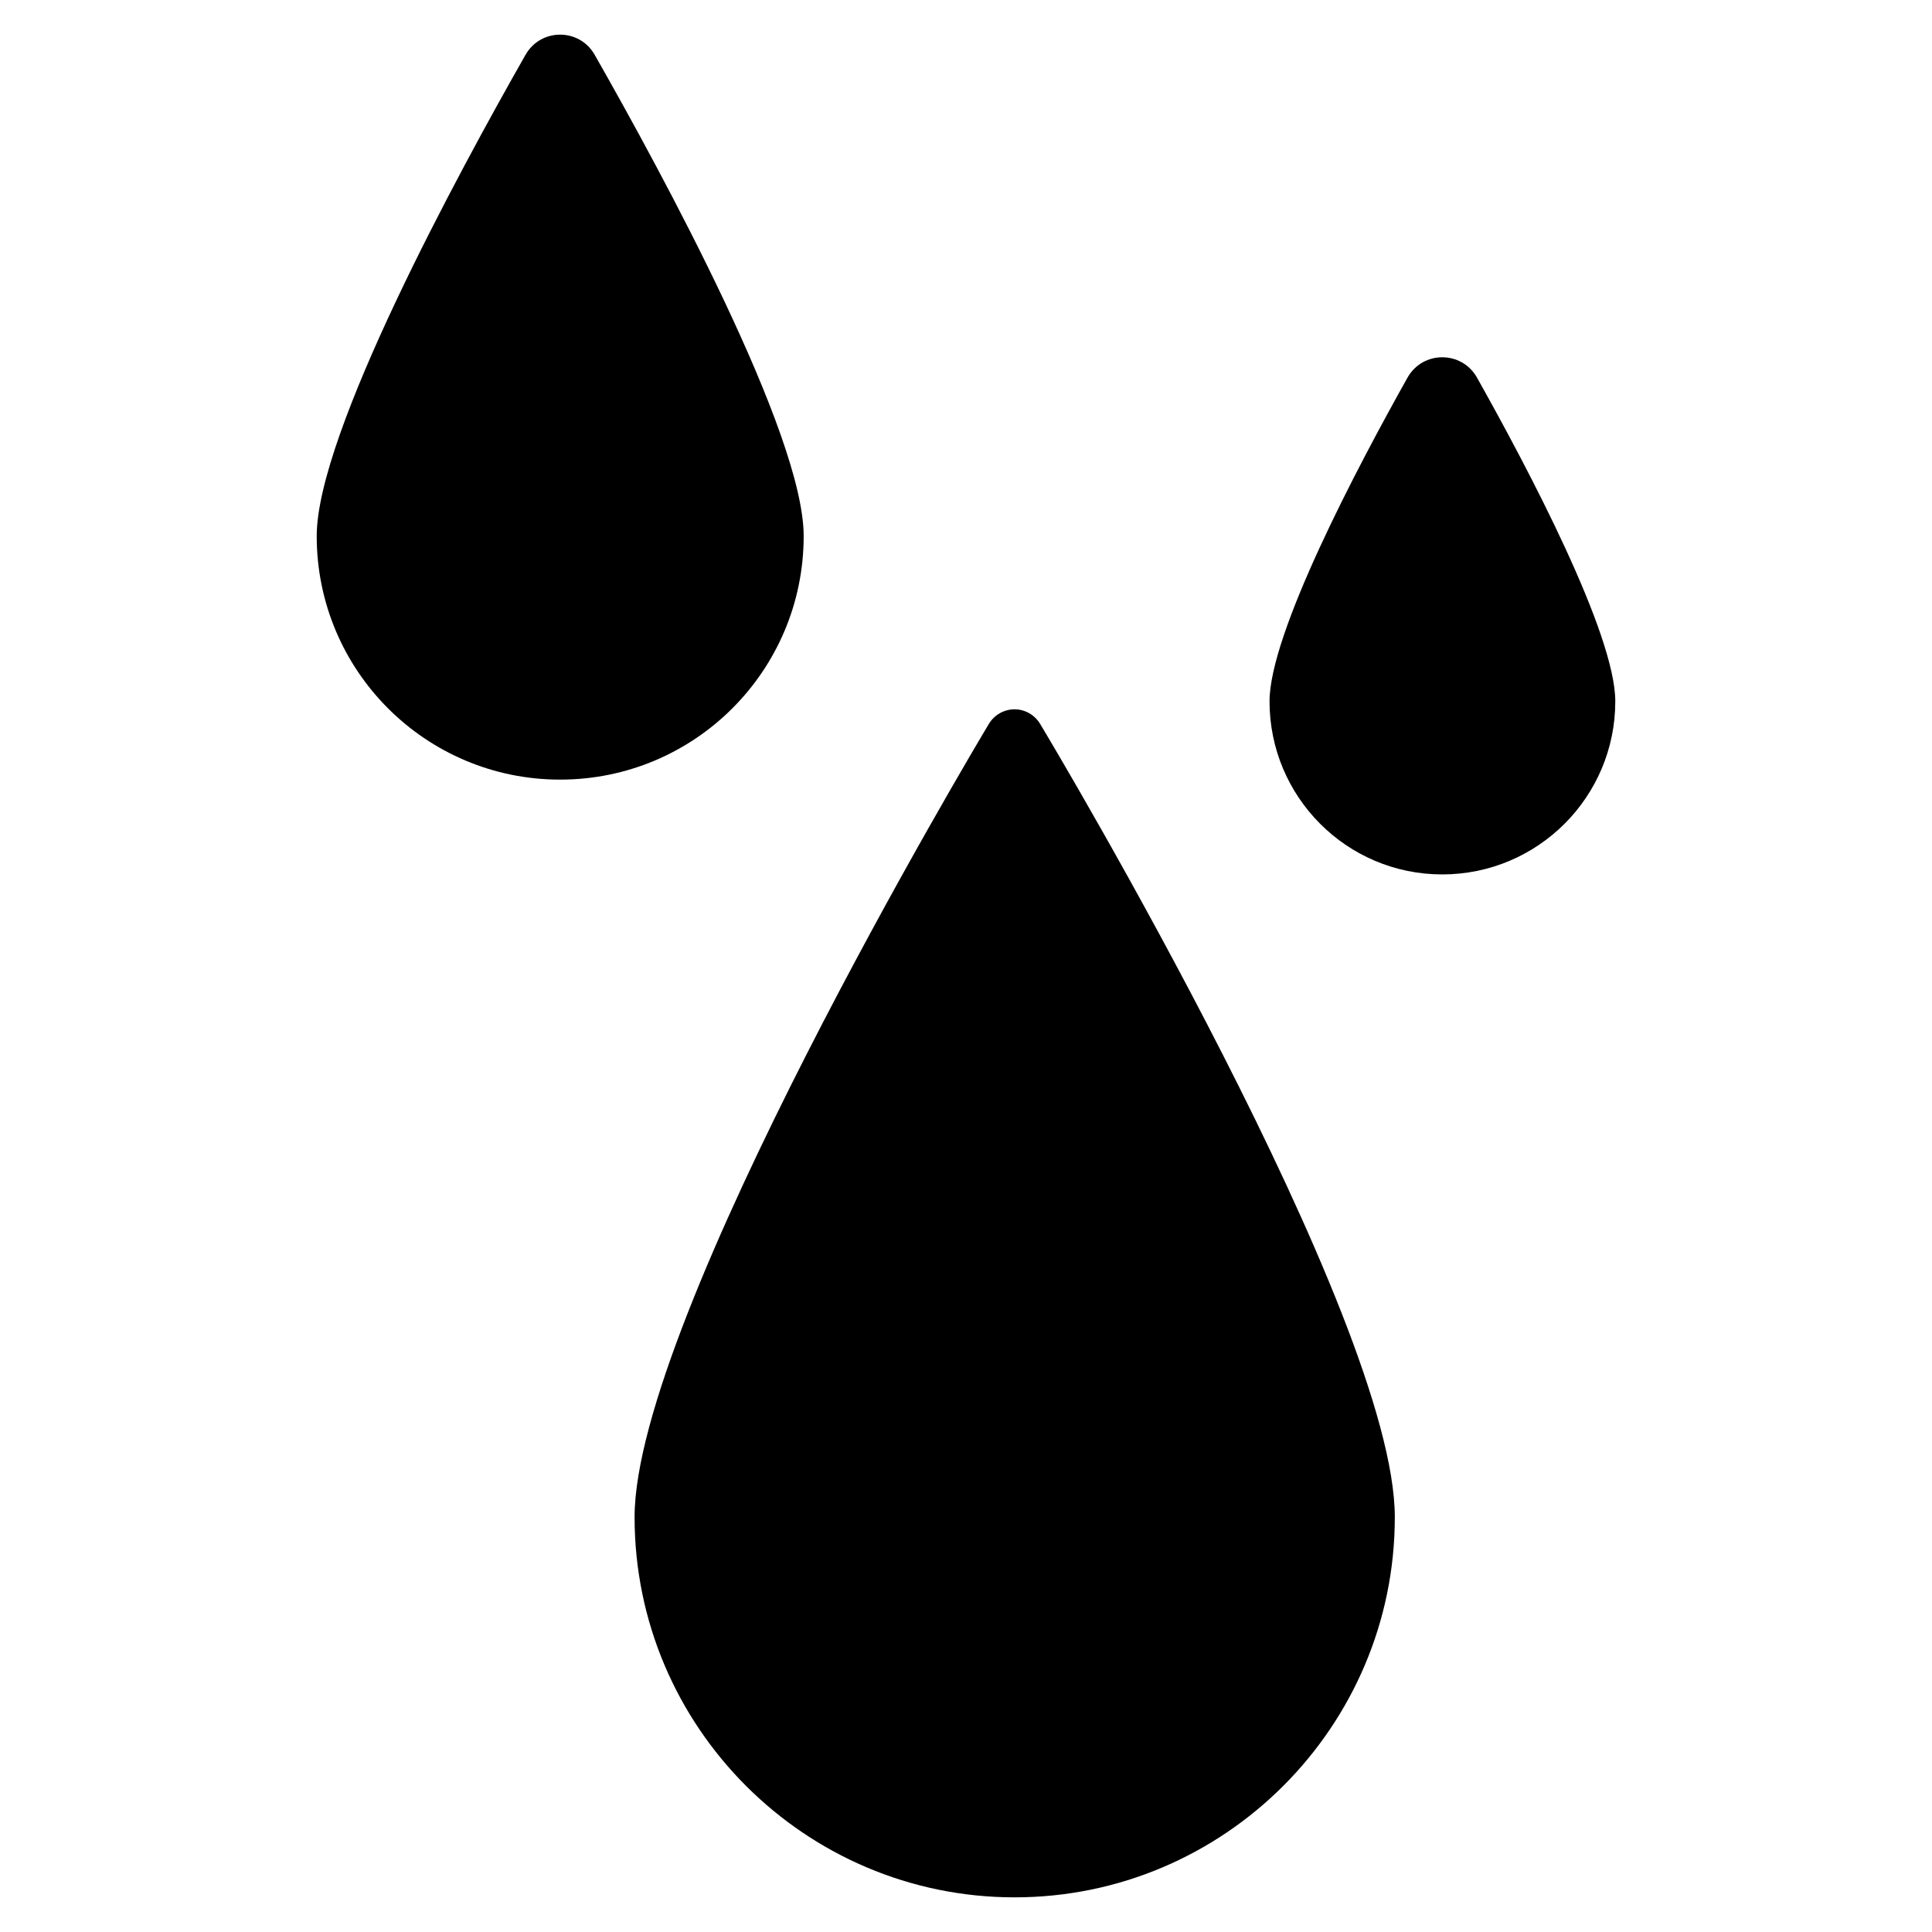
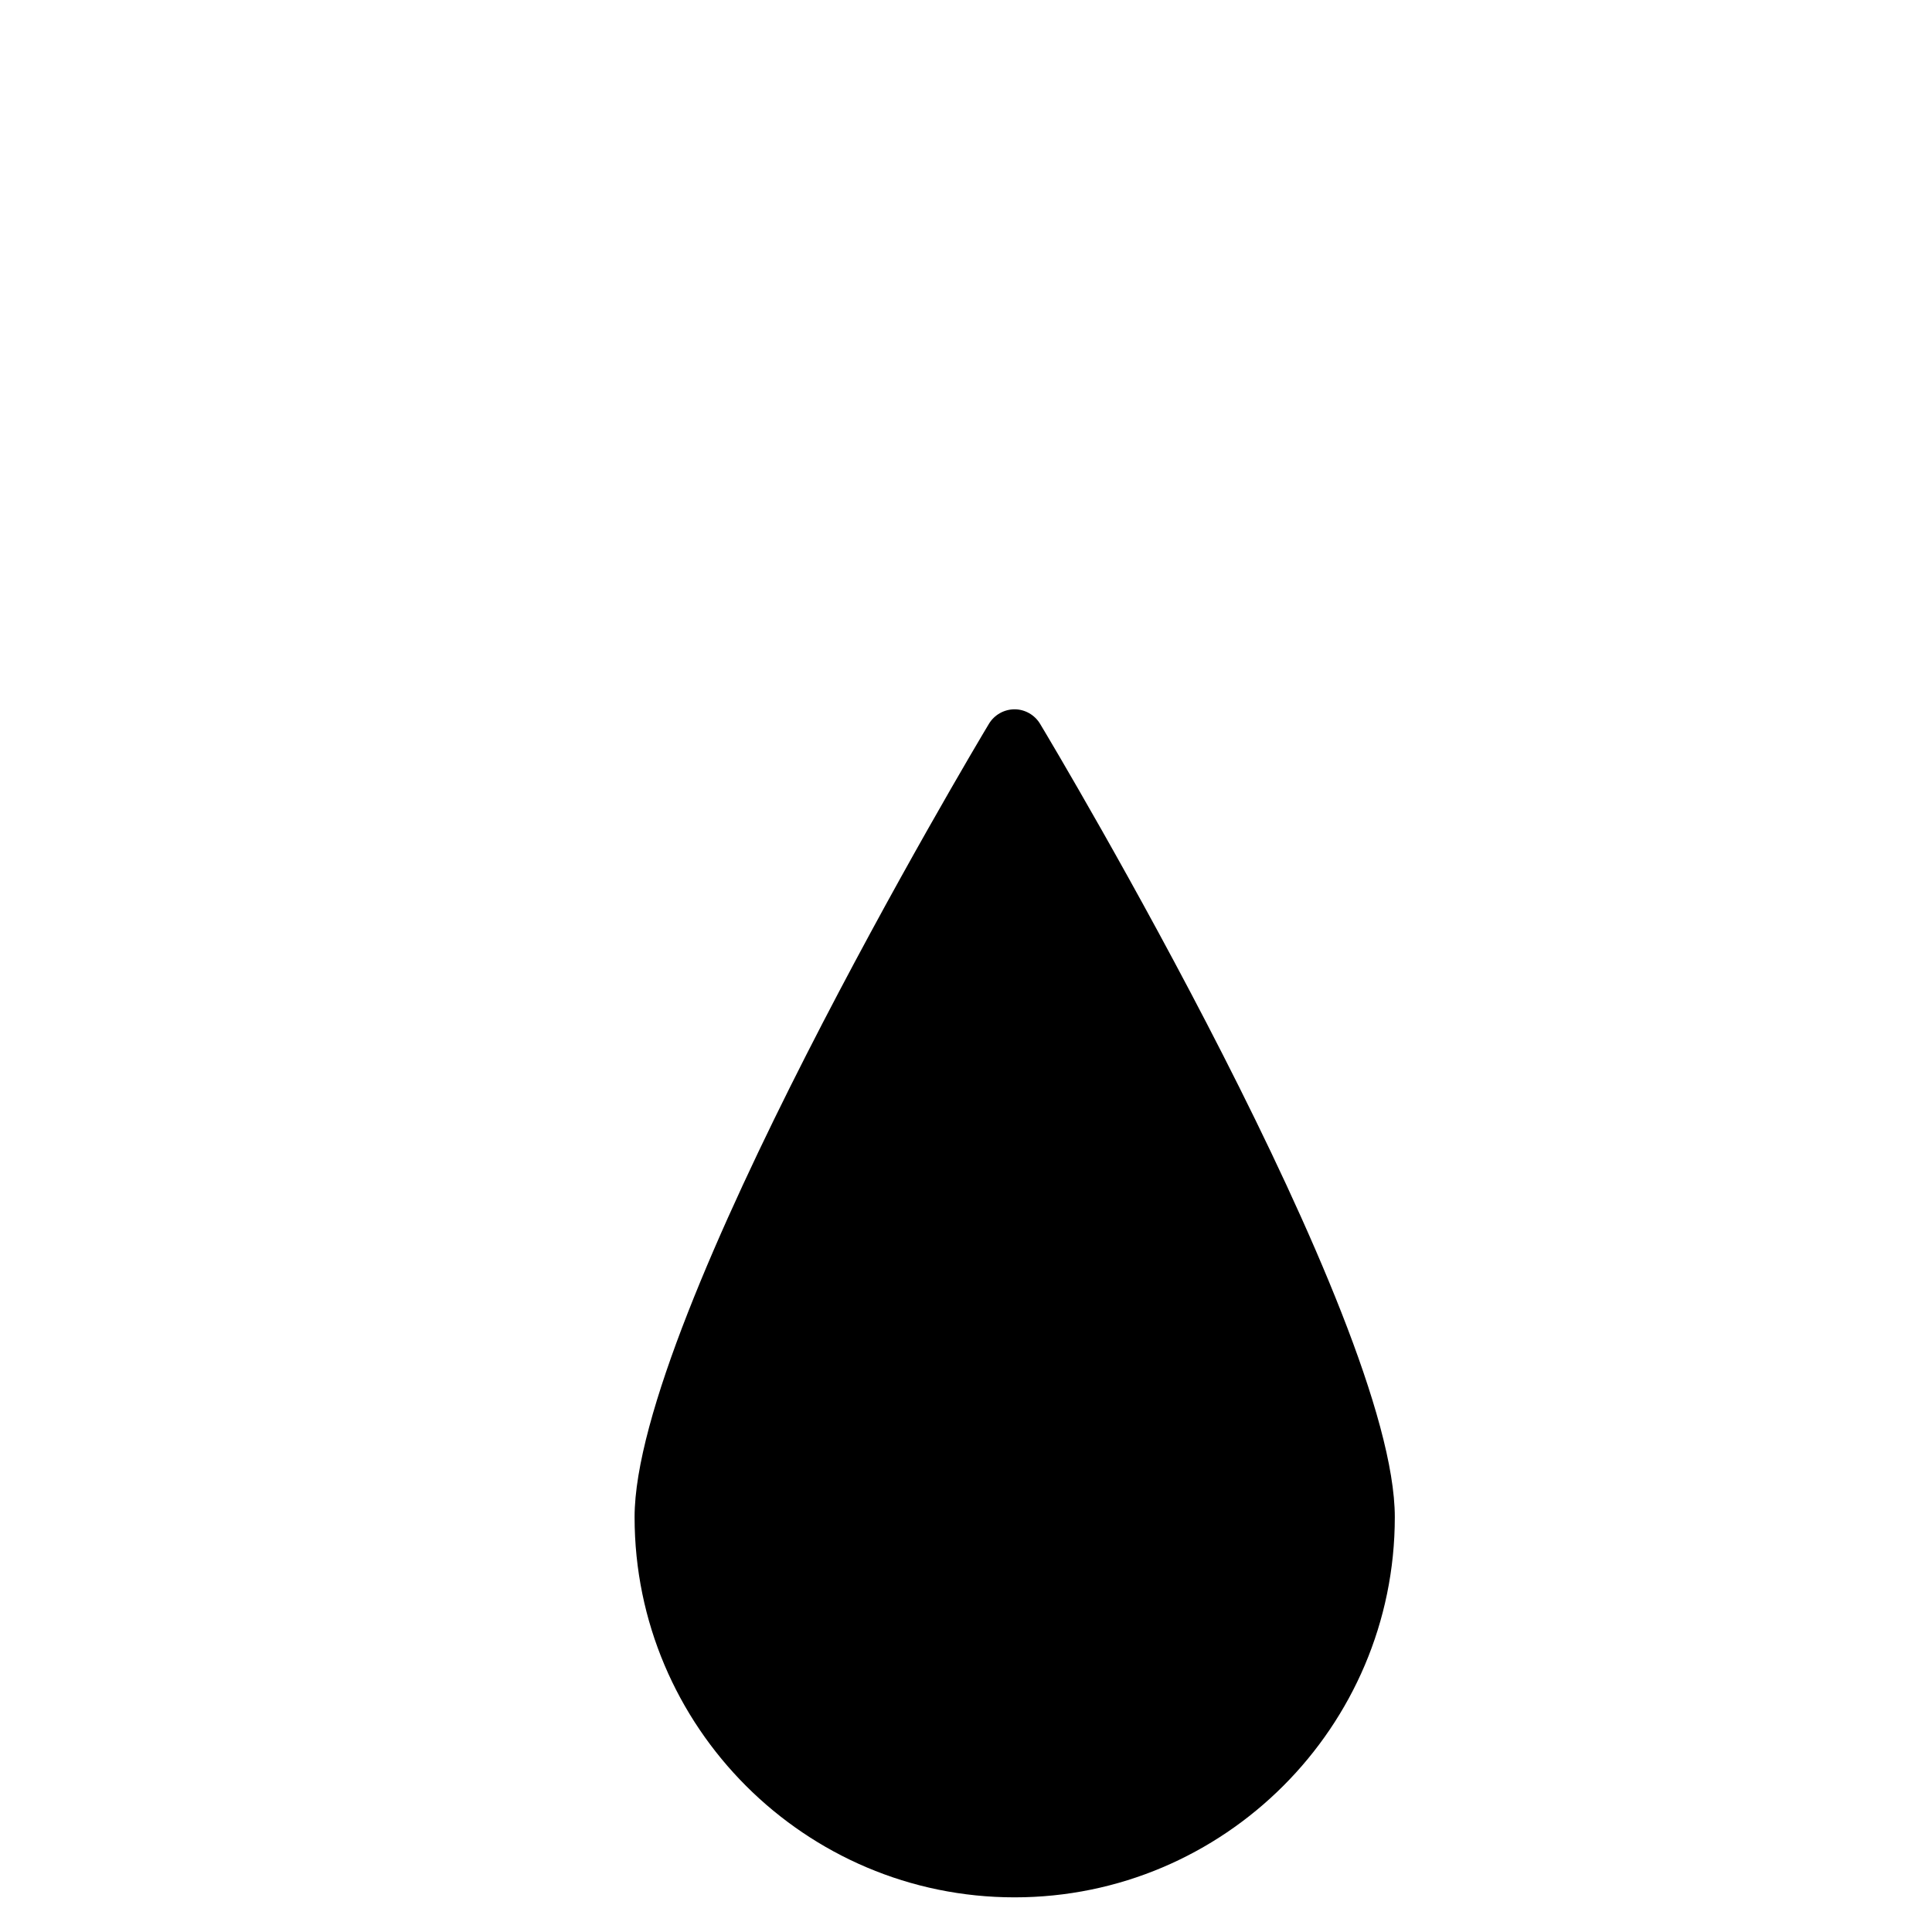
<svg xmlns="http://www.w3.org/2000/svg" width="512" viewBox="0 0 512 512" height="512" data-sanitized-enable-background="new 0 0 512 512">
  <g id="_x31_6_Sweat">
    <g>
      <g>
-         <path d="m428.068 185.864c0 25.335-20.532 45.867-45.867 45.867-25.283 0-45.762-20.532-45.762-45.867 0-18 23.196-61.952 36.559-85.778 4.04-7.203 14.375-7.208 18.423-.009 13.392 23.825 36.647 67.784 36.647 85.787z" />
-         <path d="m148.431 206.607c-35.628 0-64.499-28.872-64.499-64.552 0-27.142 37.546-96.285 55.345-127.539 4.049-7.109 14.262-7.111 18.313-.003 17.813 31.252 55.393 100.399 55.393 127.542 0 35.68-28.872 64.552-64.552 64.552z" />
        <path d="m275.635 191.828c3.853 6.387 94.004 157.447 94.004 210.229 0 55.579-45.234 100.76-100.76 100.76s-100.707-45.181-100.707-100.76c0-52.782 90.046-203.842 93.899-210.229 1.425-2.375 4.011-3.853 6.809-3.853 2.743 0 5.33 1.478 6.755 3.853z" />
      </g>
    </g>
  </g>
</svg>